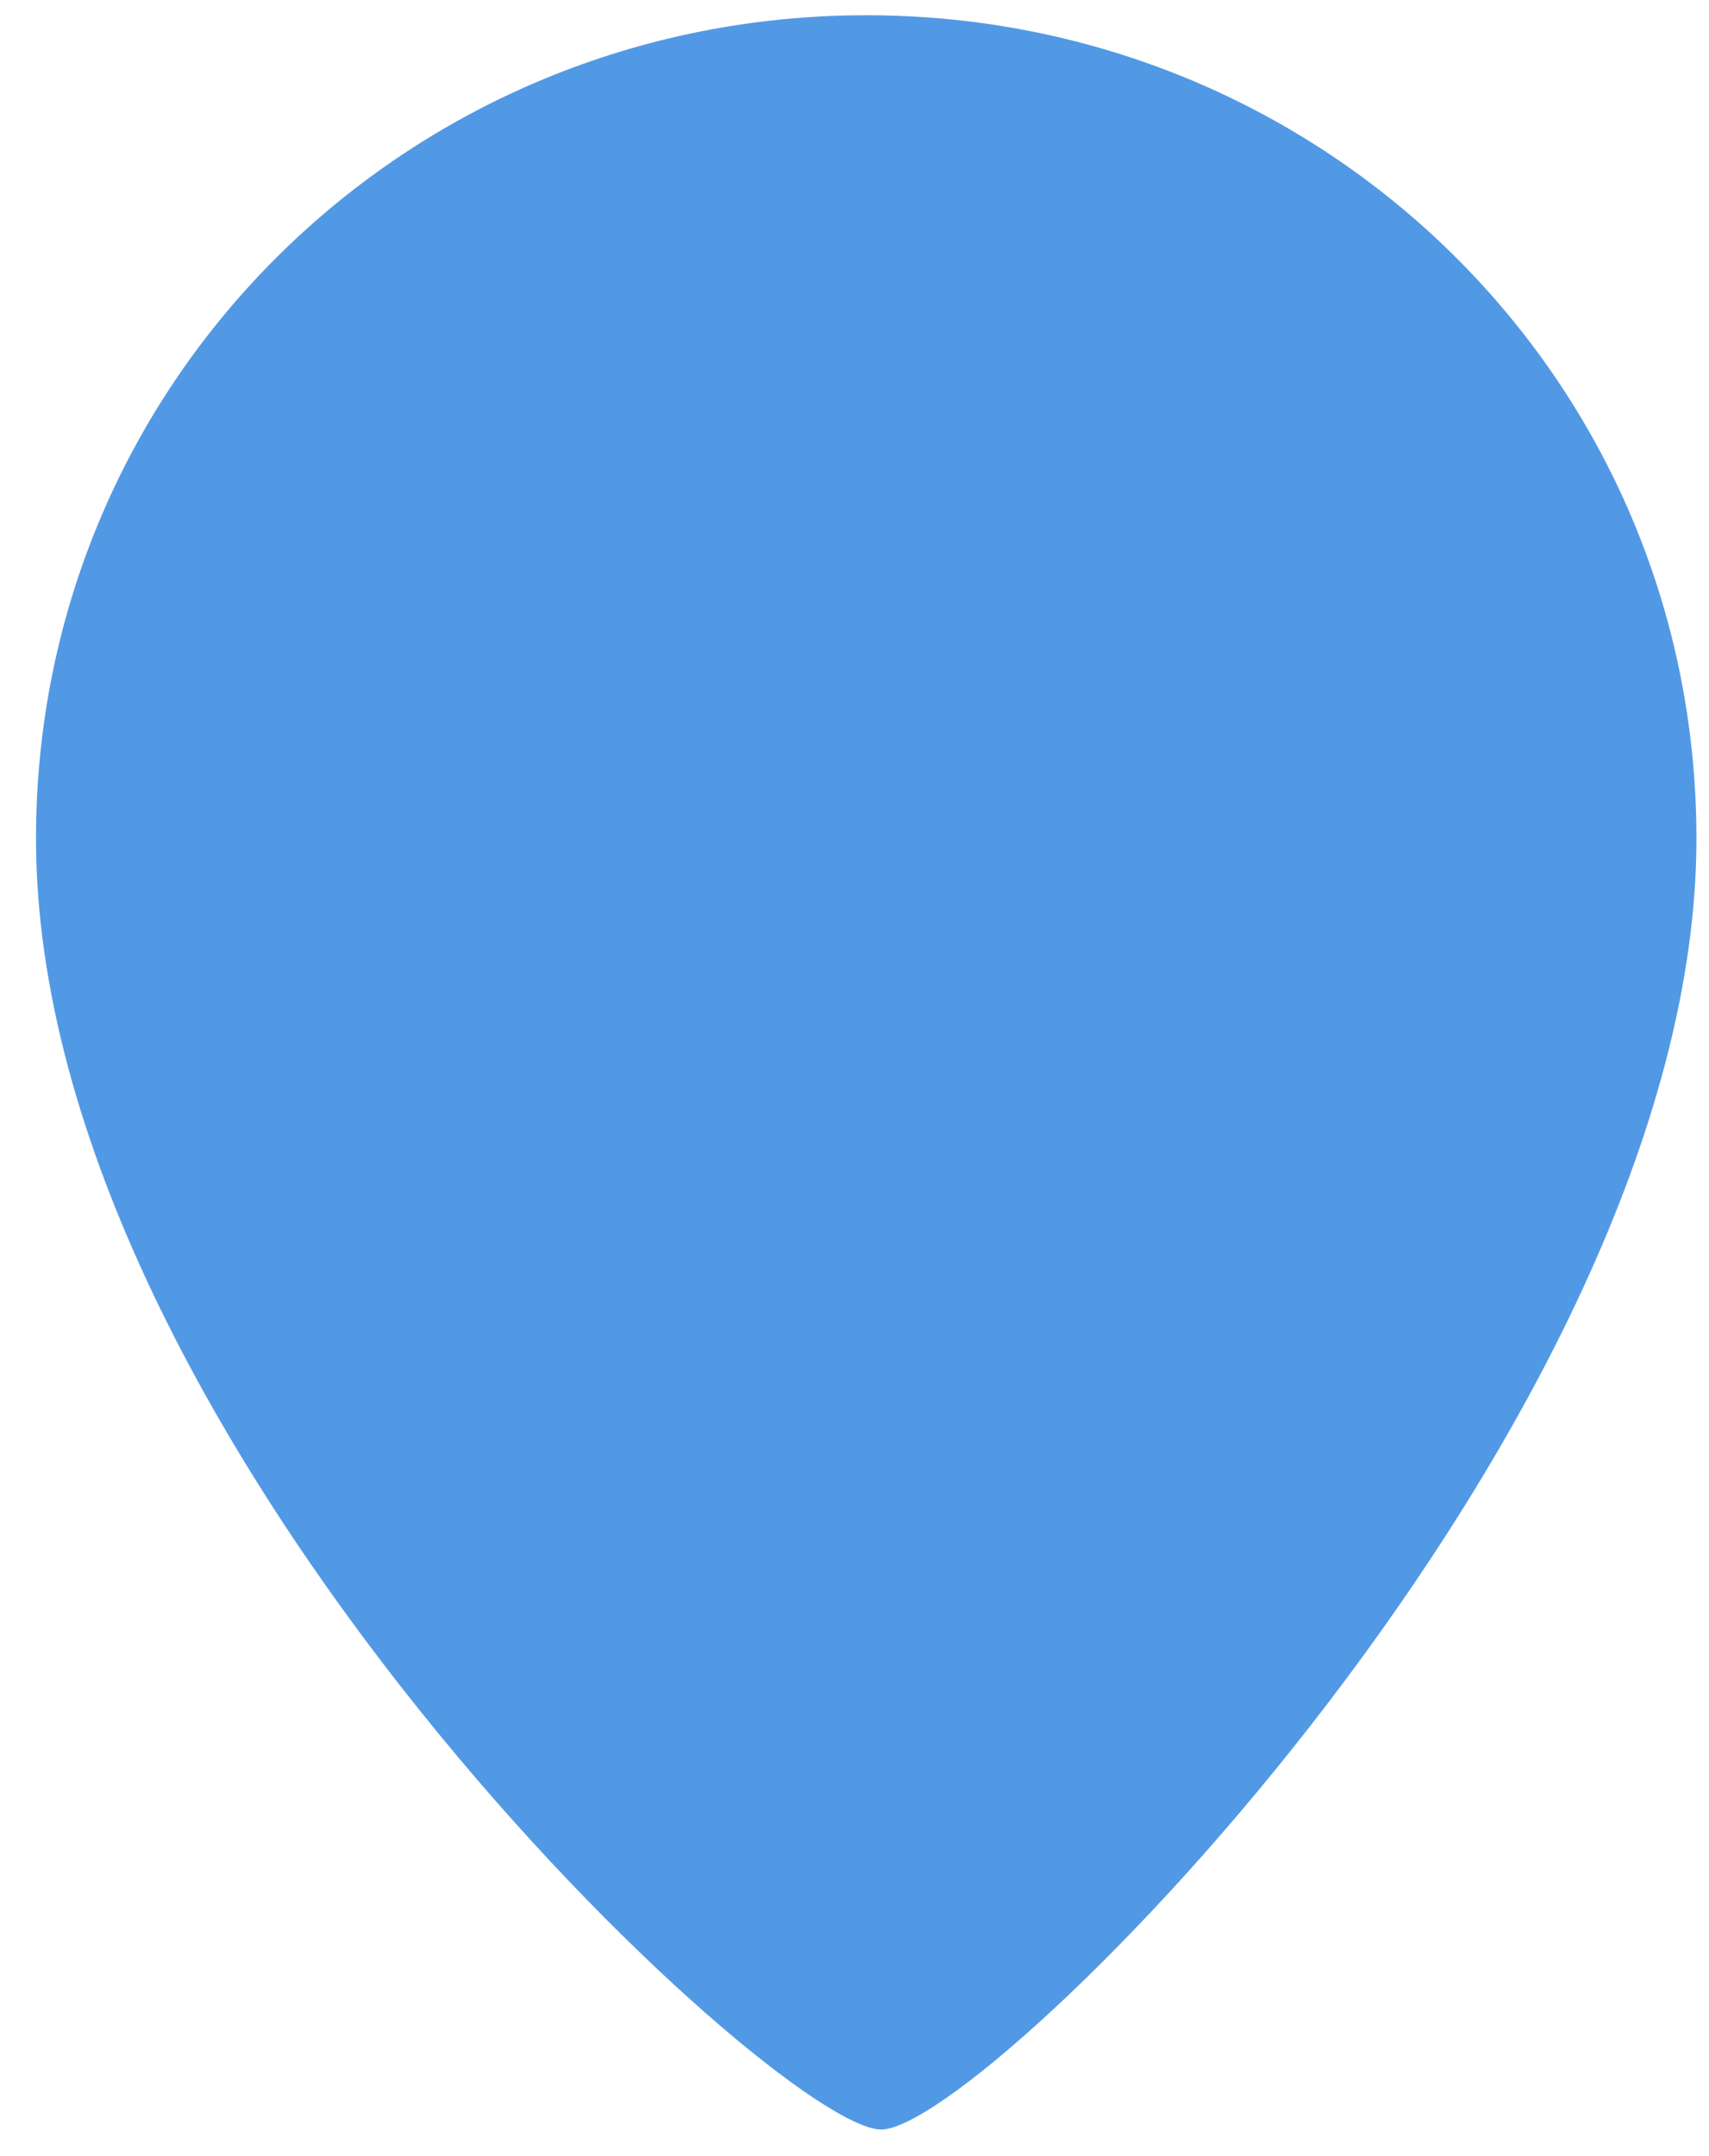
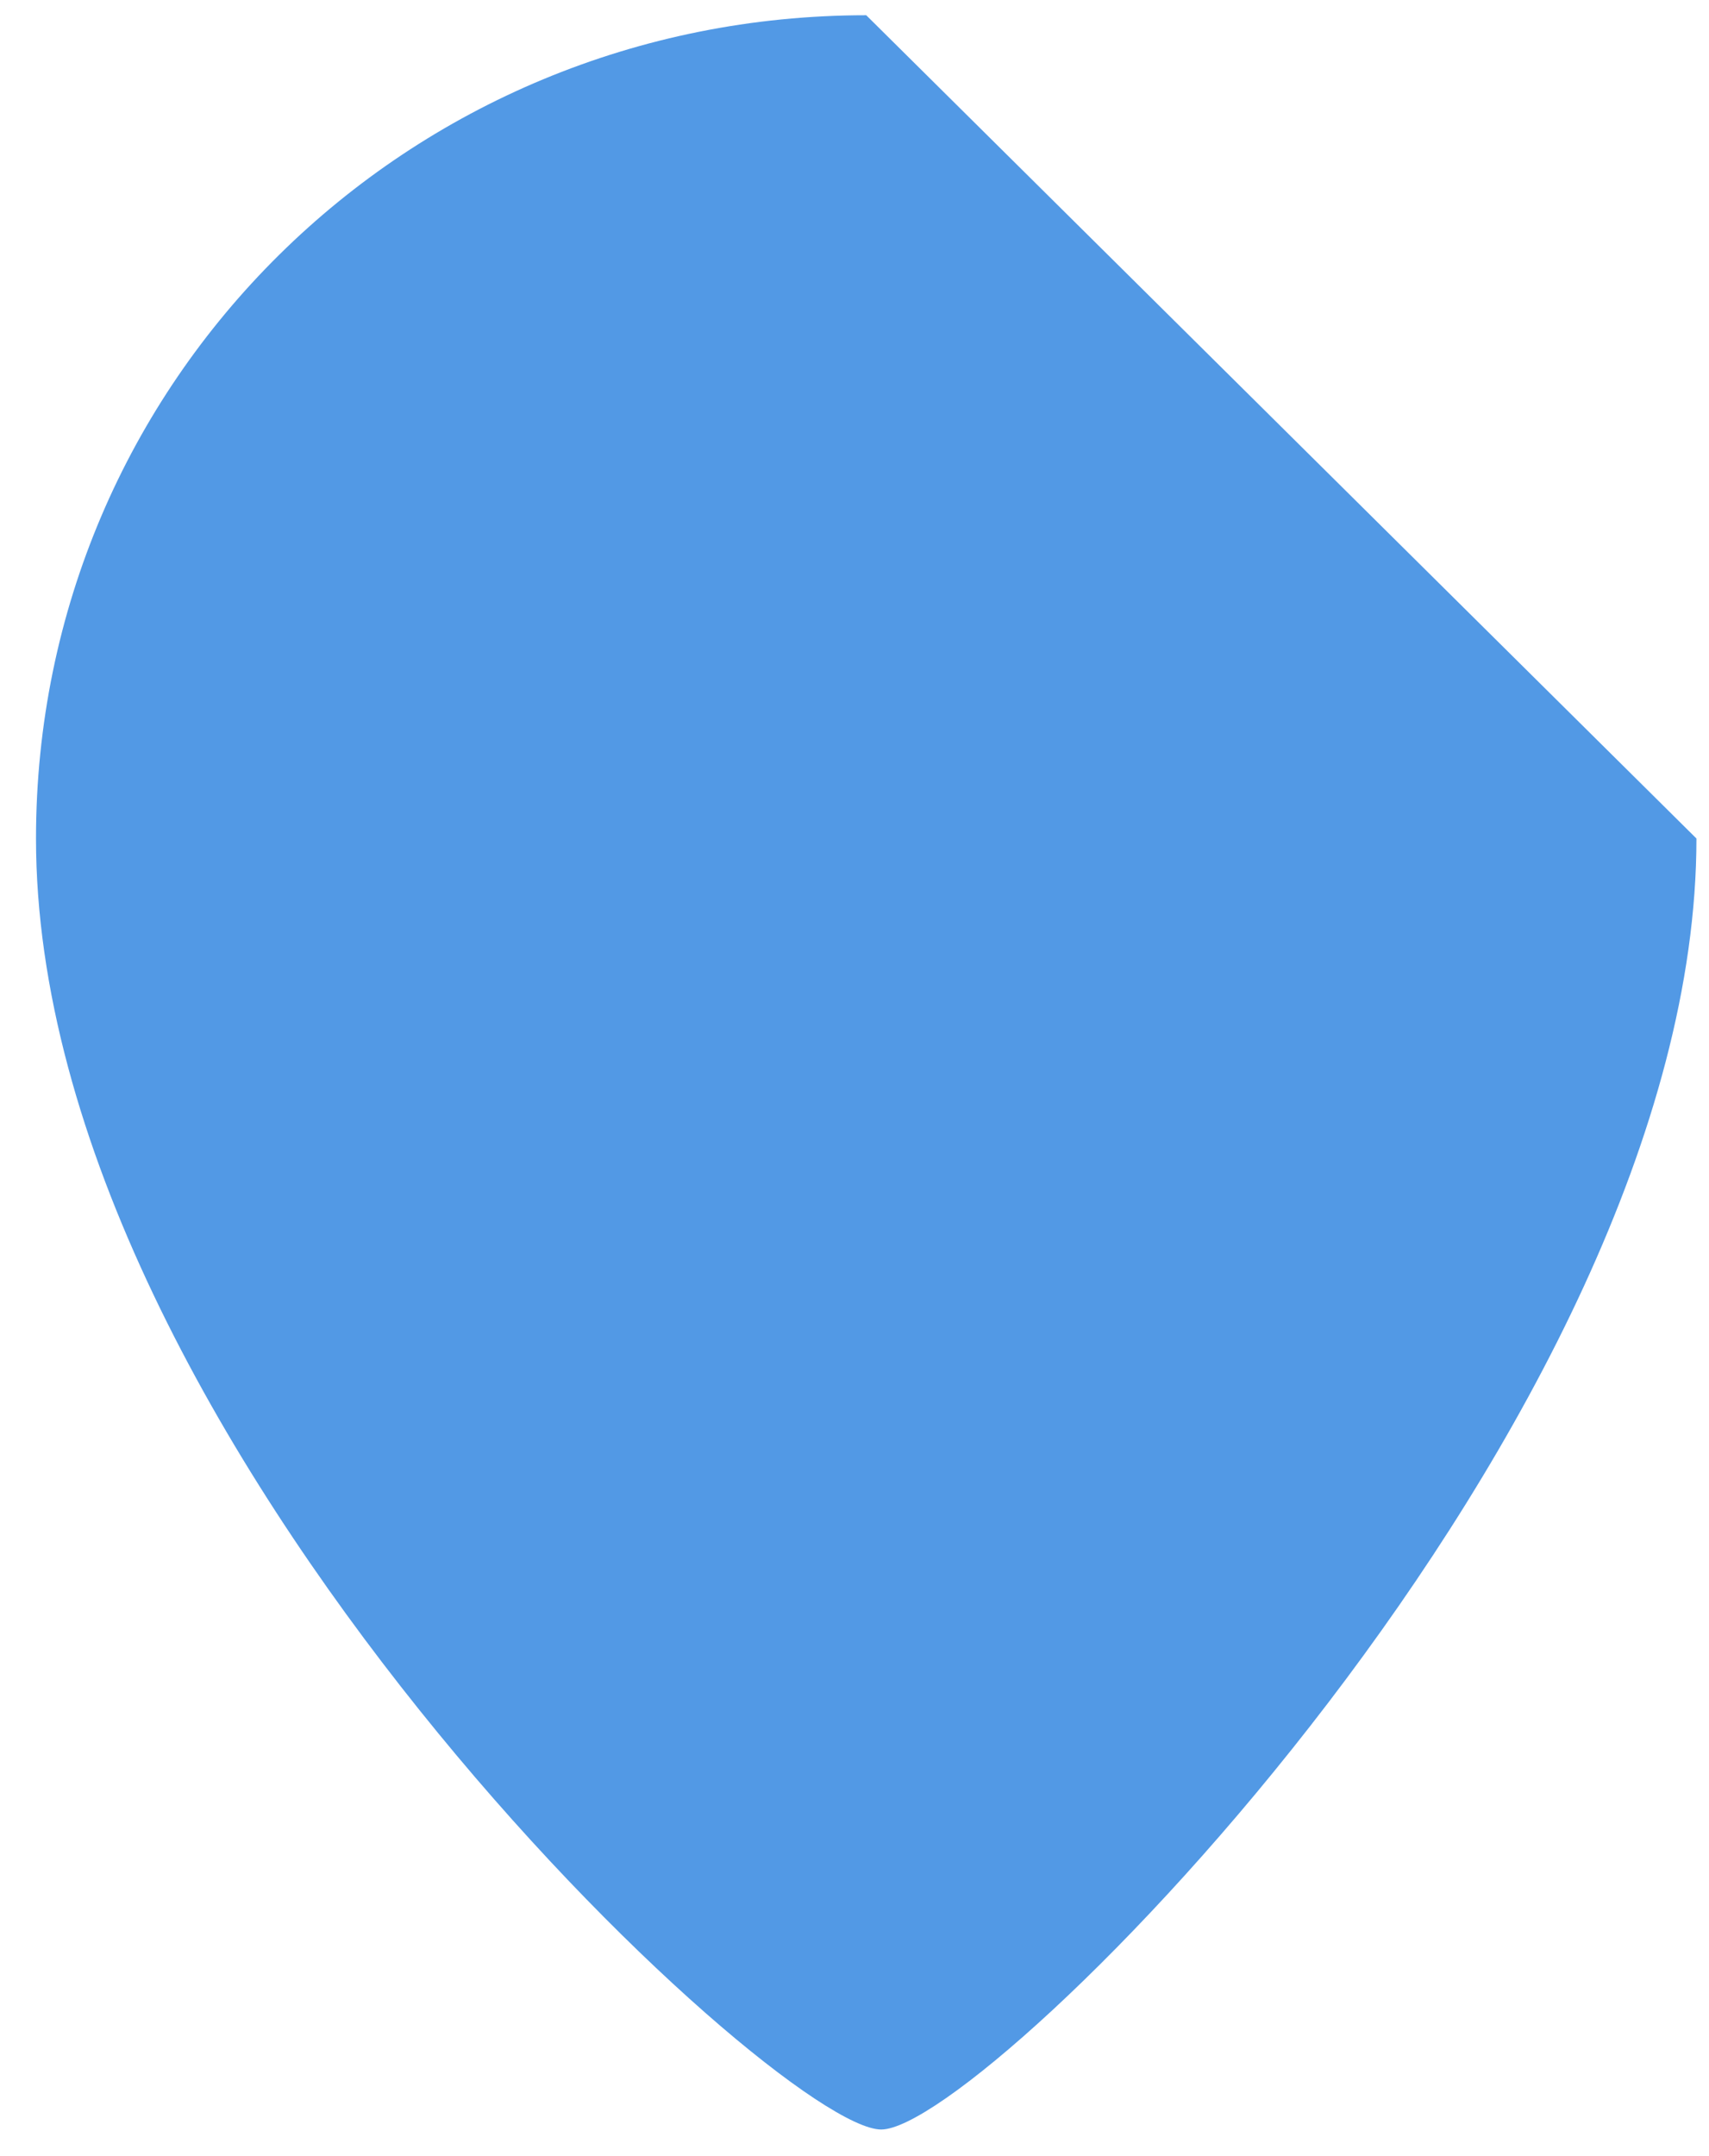
<svg xmlns="http://www.w3.org/2000/svg" width="46" height="58" viewBox="0 0 46 58" fill="none">
-   <path d="M45.662 22.556C45.662 38.259 26.537 57.284 23.718 57.284C20.9 57.284 0.969 38.762 0.969 22.556C0.969 10.214 10.974 0.41 23.316 0.41C35.657 0.41 45.662 10.214 45.662 22.556Z" fill="#5299E5" />
+   <path d="M45.662 22.556C45.662 38.259 26.537 57.284 23.718 57.284C20.9 57.284 0.969 38.762 0.969 22.556C0.969 10.214 10.974 0.41 23.316 0.41Z" fill="#5299E5" />
</svg>